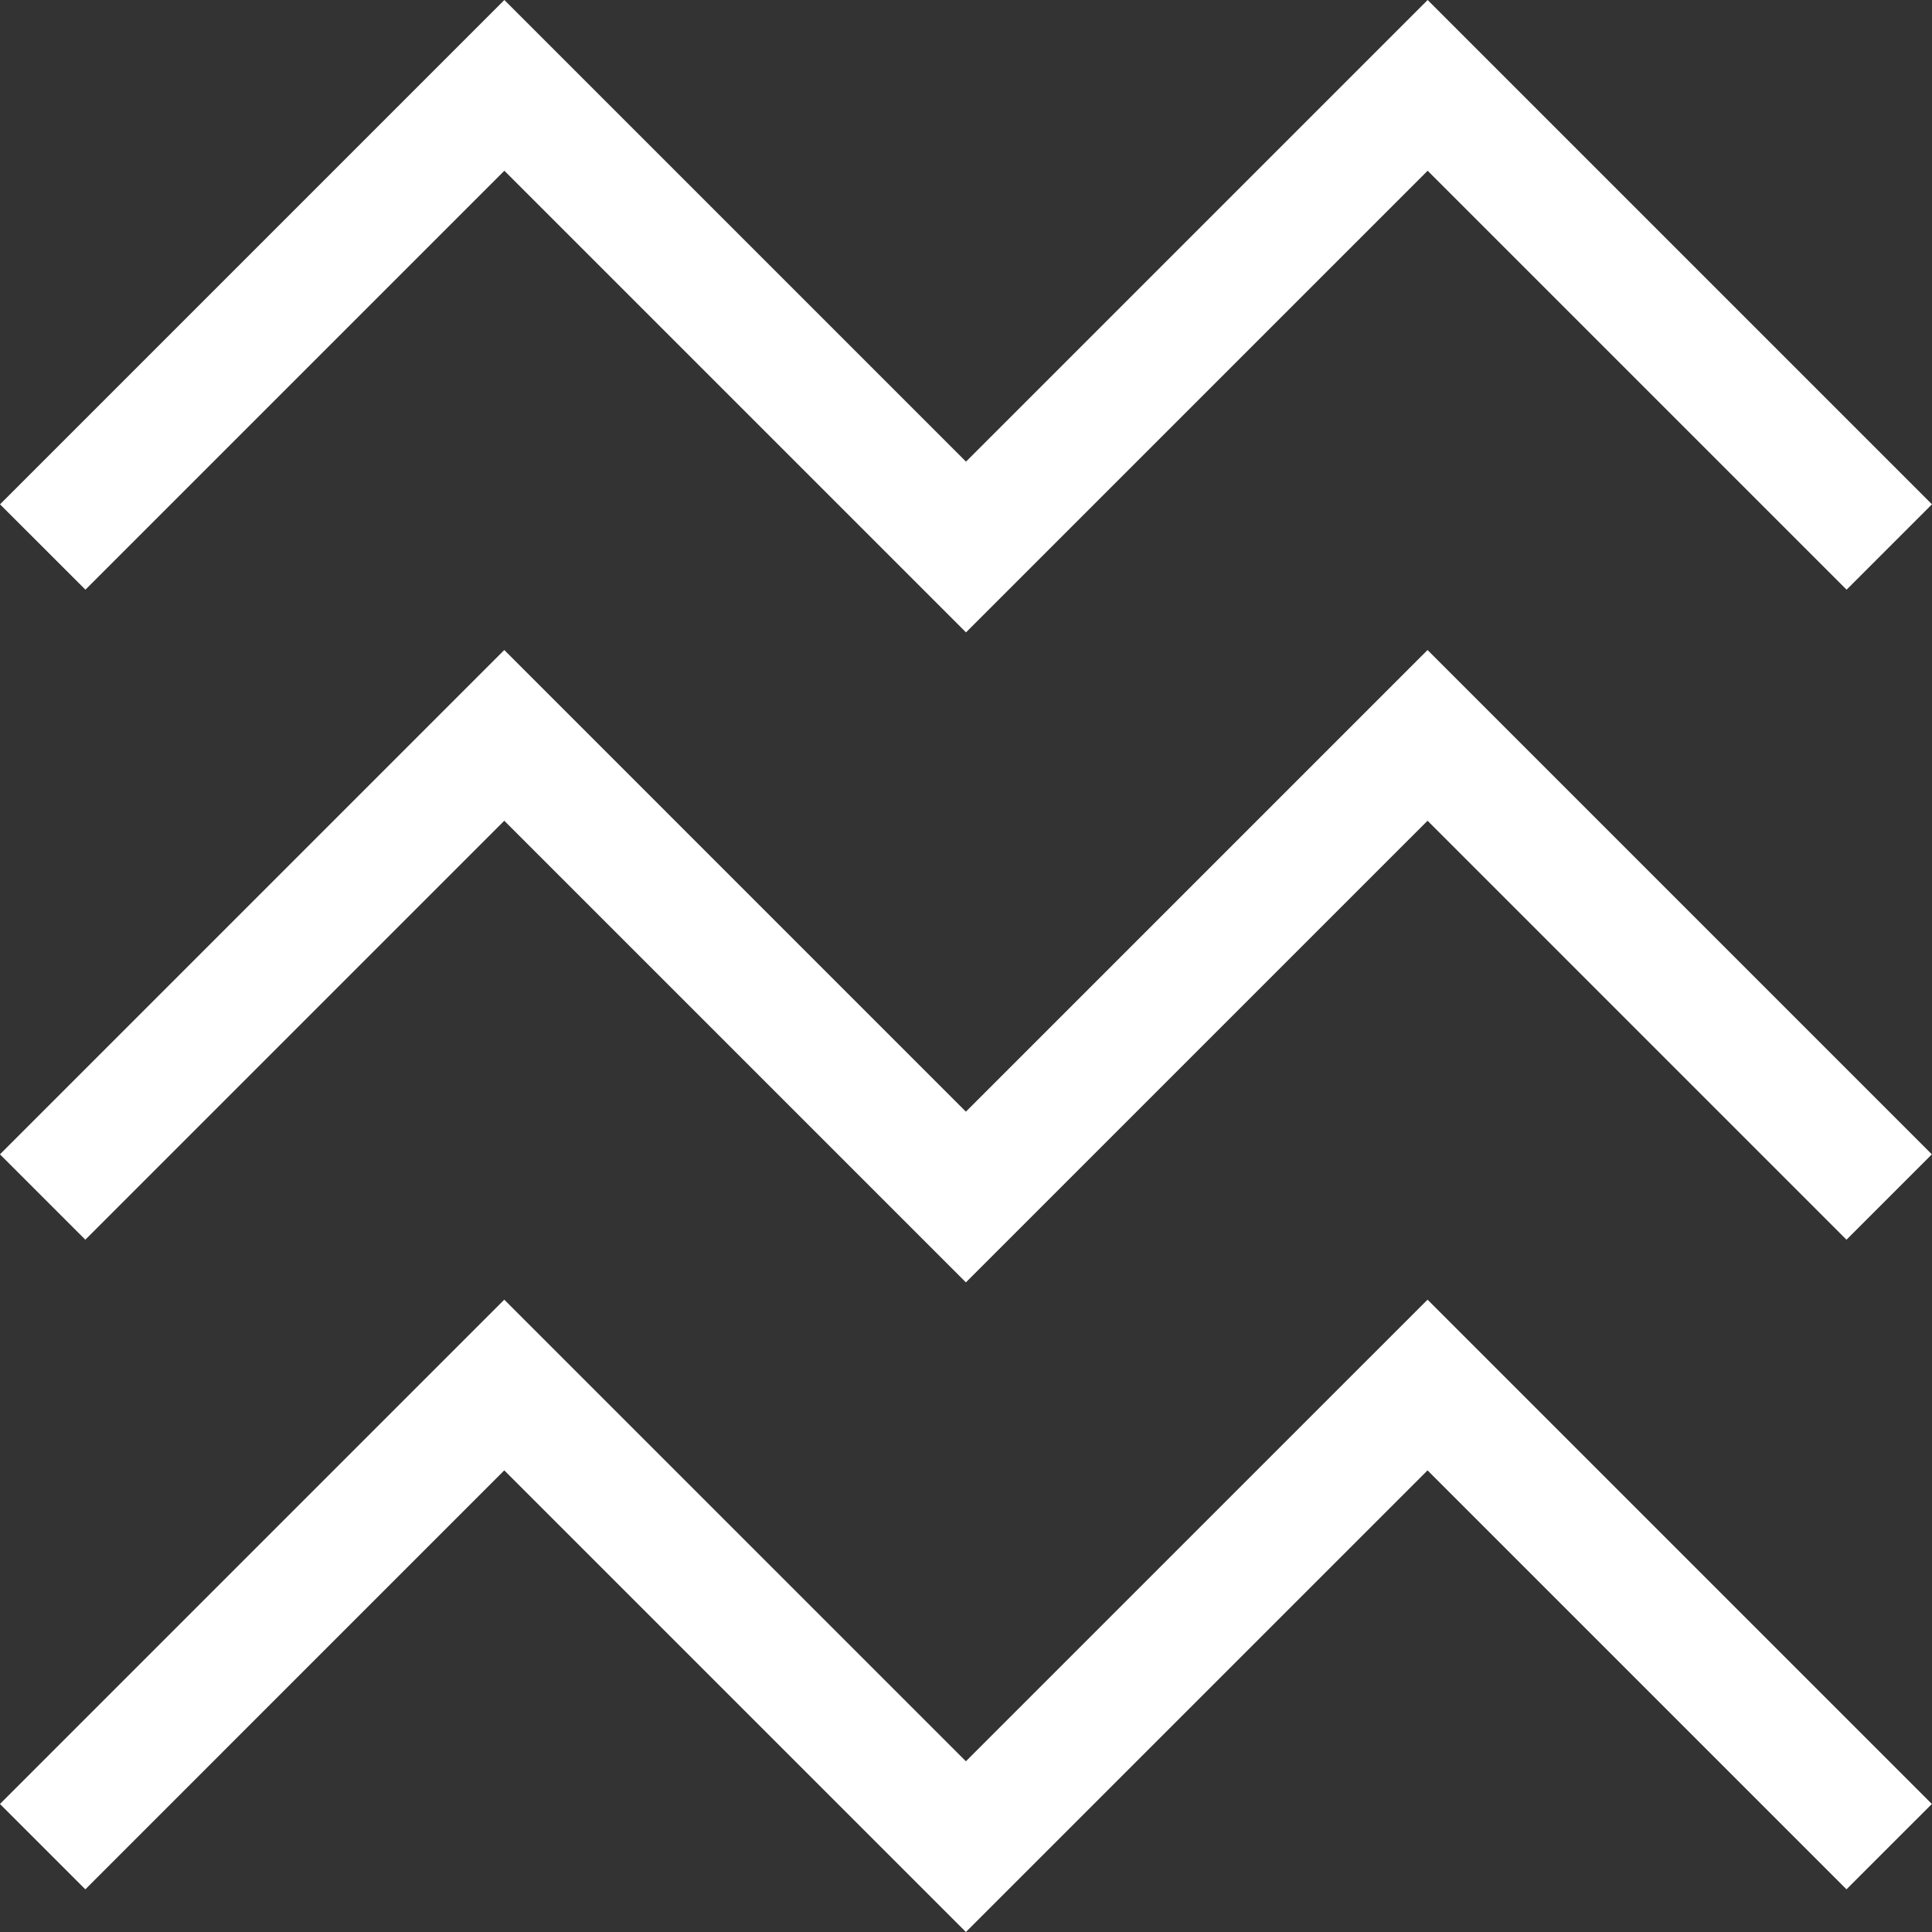
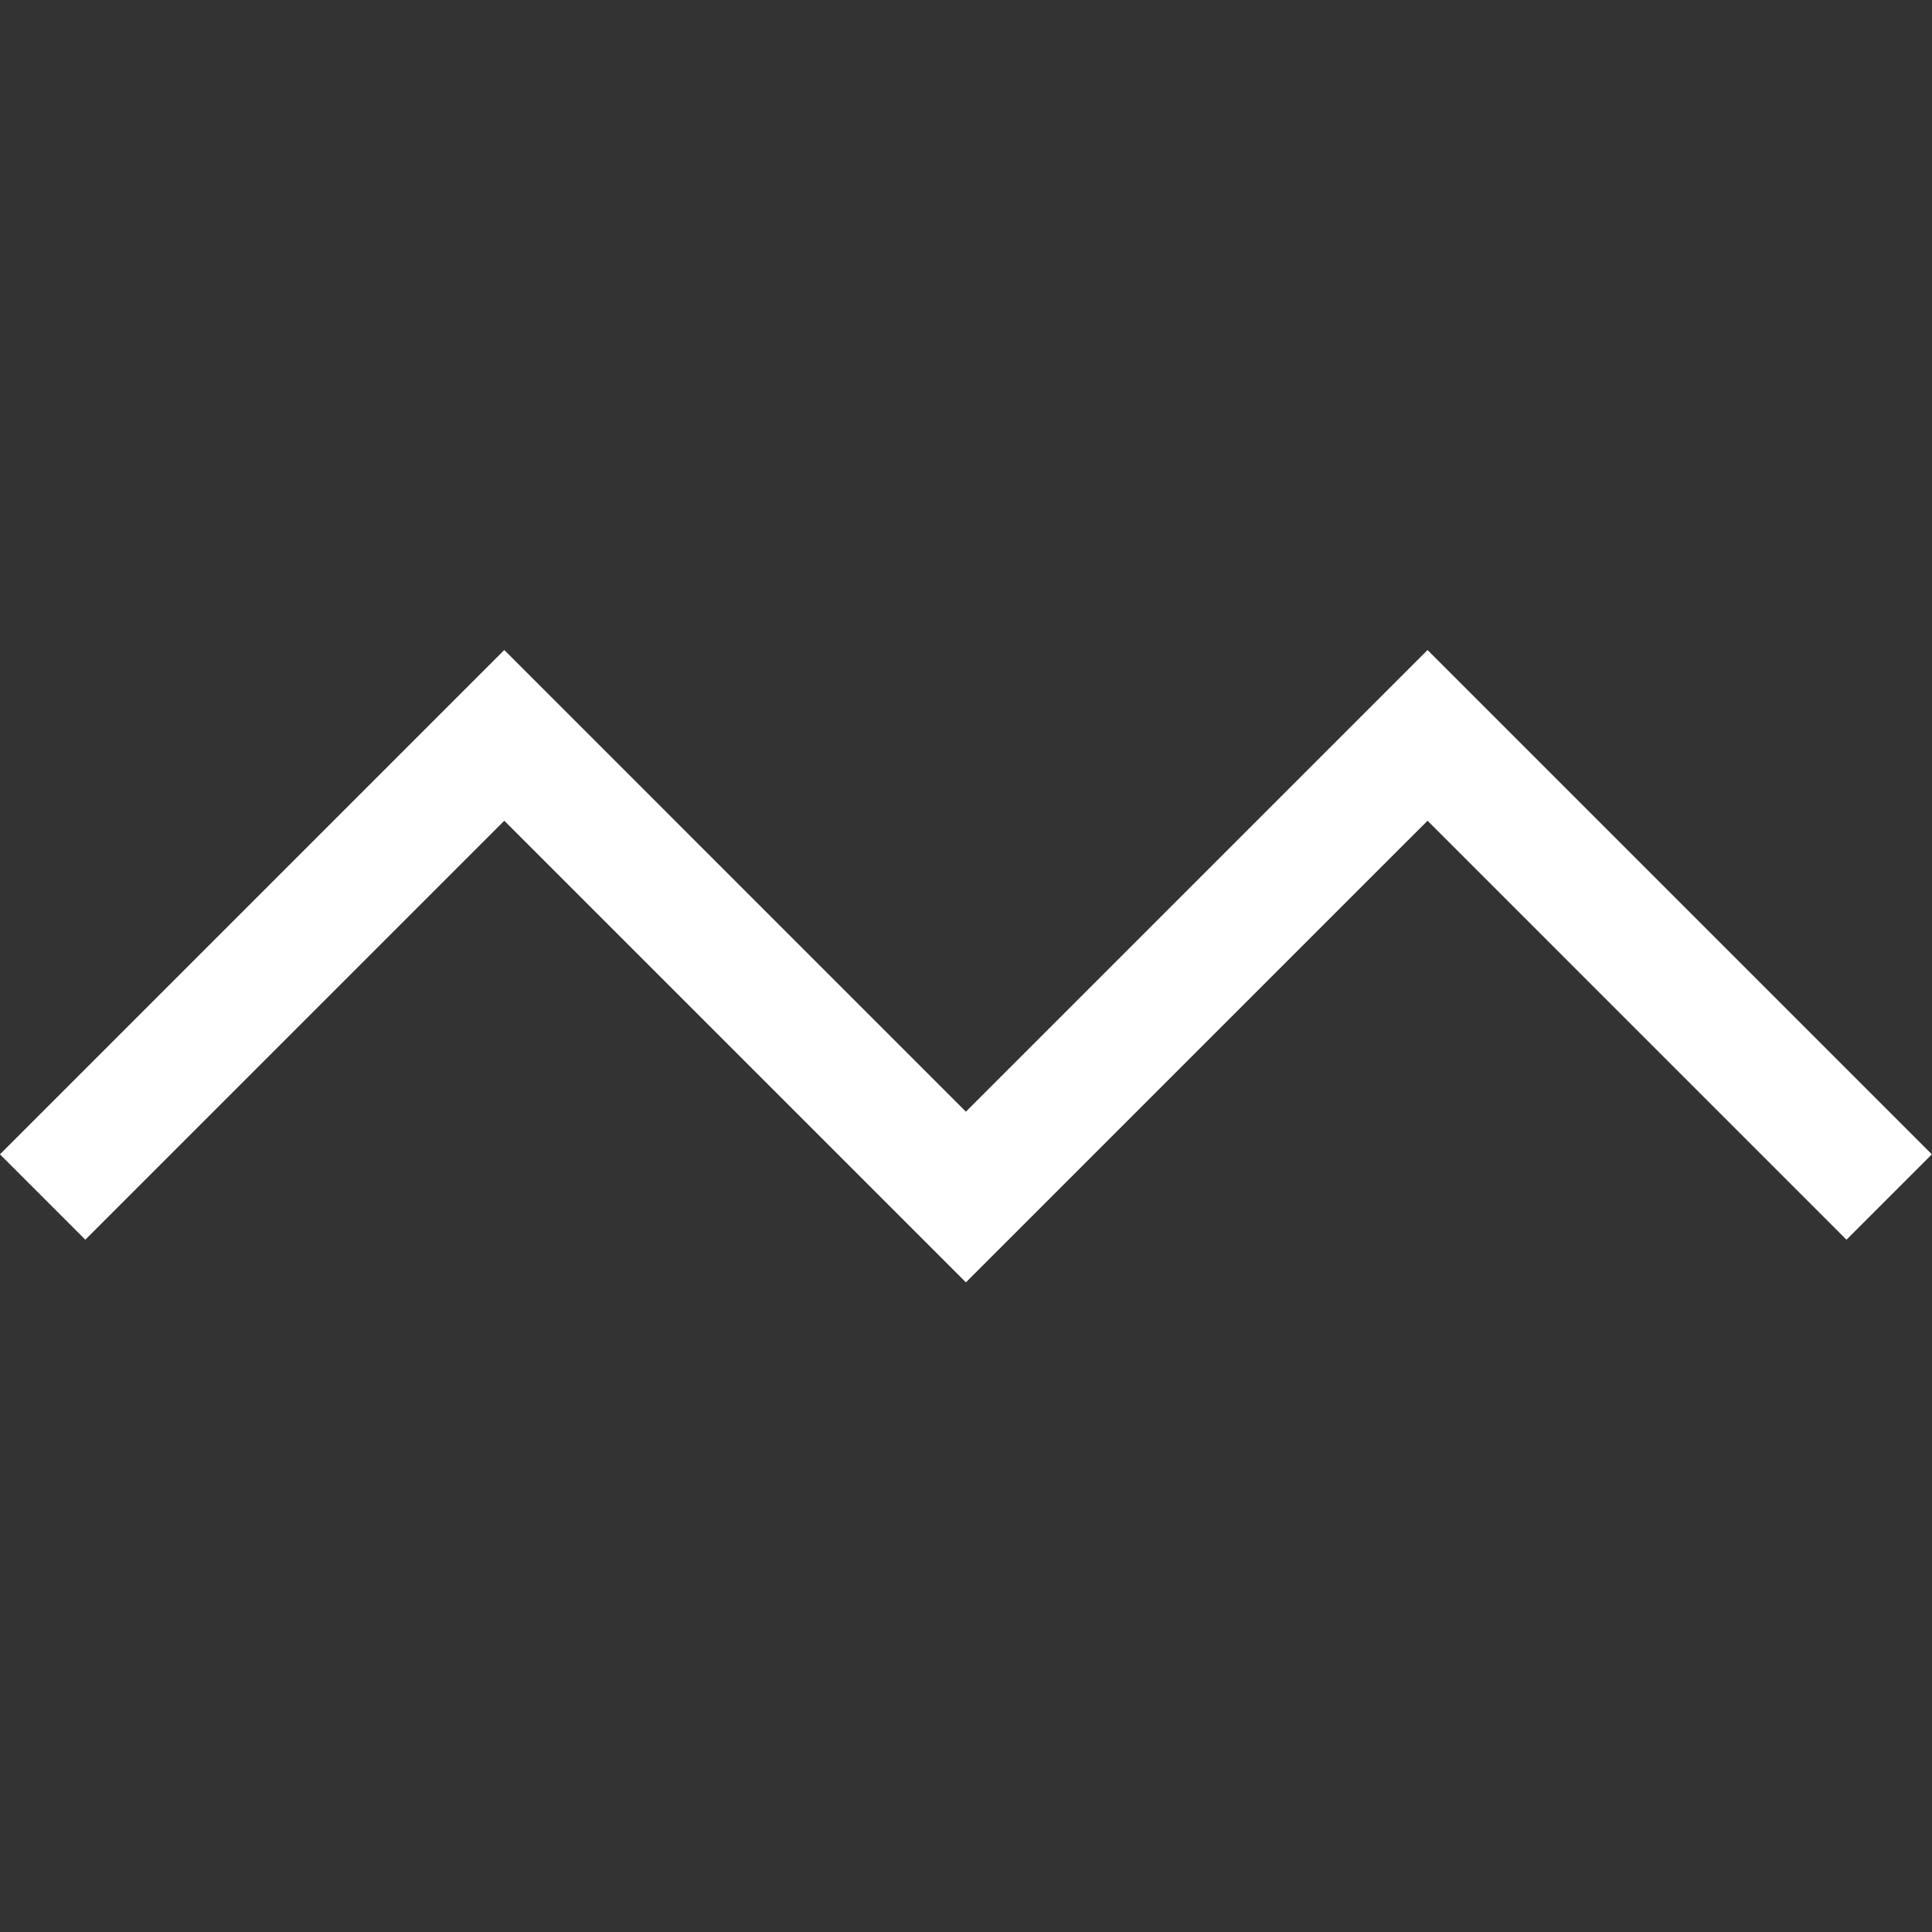
<svg xmlns="http://www.w3.org/2000/svg" id="Icons" viewBox="0 0 96 96">
  <rect x="0" y="0" width="96" height="96" fill="#333333" stroke="none" />
  <defs>
    <style> .cls-1 { fill: #fff; stroke-width: 0px; } </style>
  </defs>
-   <polygon class="cls-1" points="47.995 96 25.057 73.062 4.24 93.88 -.002 89.639 25.057 64.58 47.995 87.517 70.934 64.58 95.993 89.638 91.751 93.879 70.934 73.062 47.995 96" />
  <polygon class="cls-1" points="47.995 63.72 25.057 40.782 4.24 61.6 -.002 57.358 25.057 32.299 47.995 55.238 70.934 32.299 95.993 57.358 91.751 61.6 70.934 40.782 47.995 63.72" />
-   <polygon class="cls-1" points="48 31.422 25.062 8.484 4.245 29.301 .002 25.06 25.062 0 48 22.938 70.939 0 95.998 25.059 91.756 29.301 70.939 8.484 48 31.422" />
</svg>